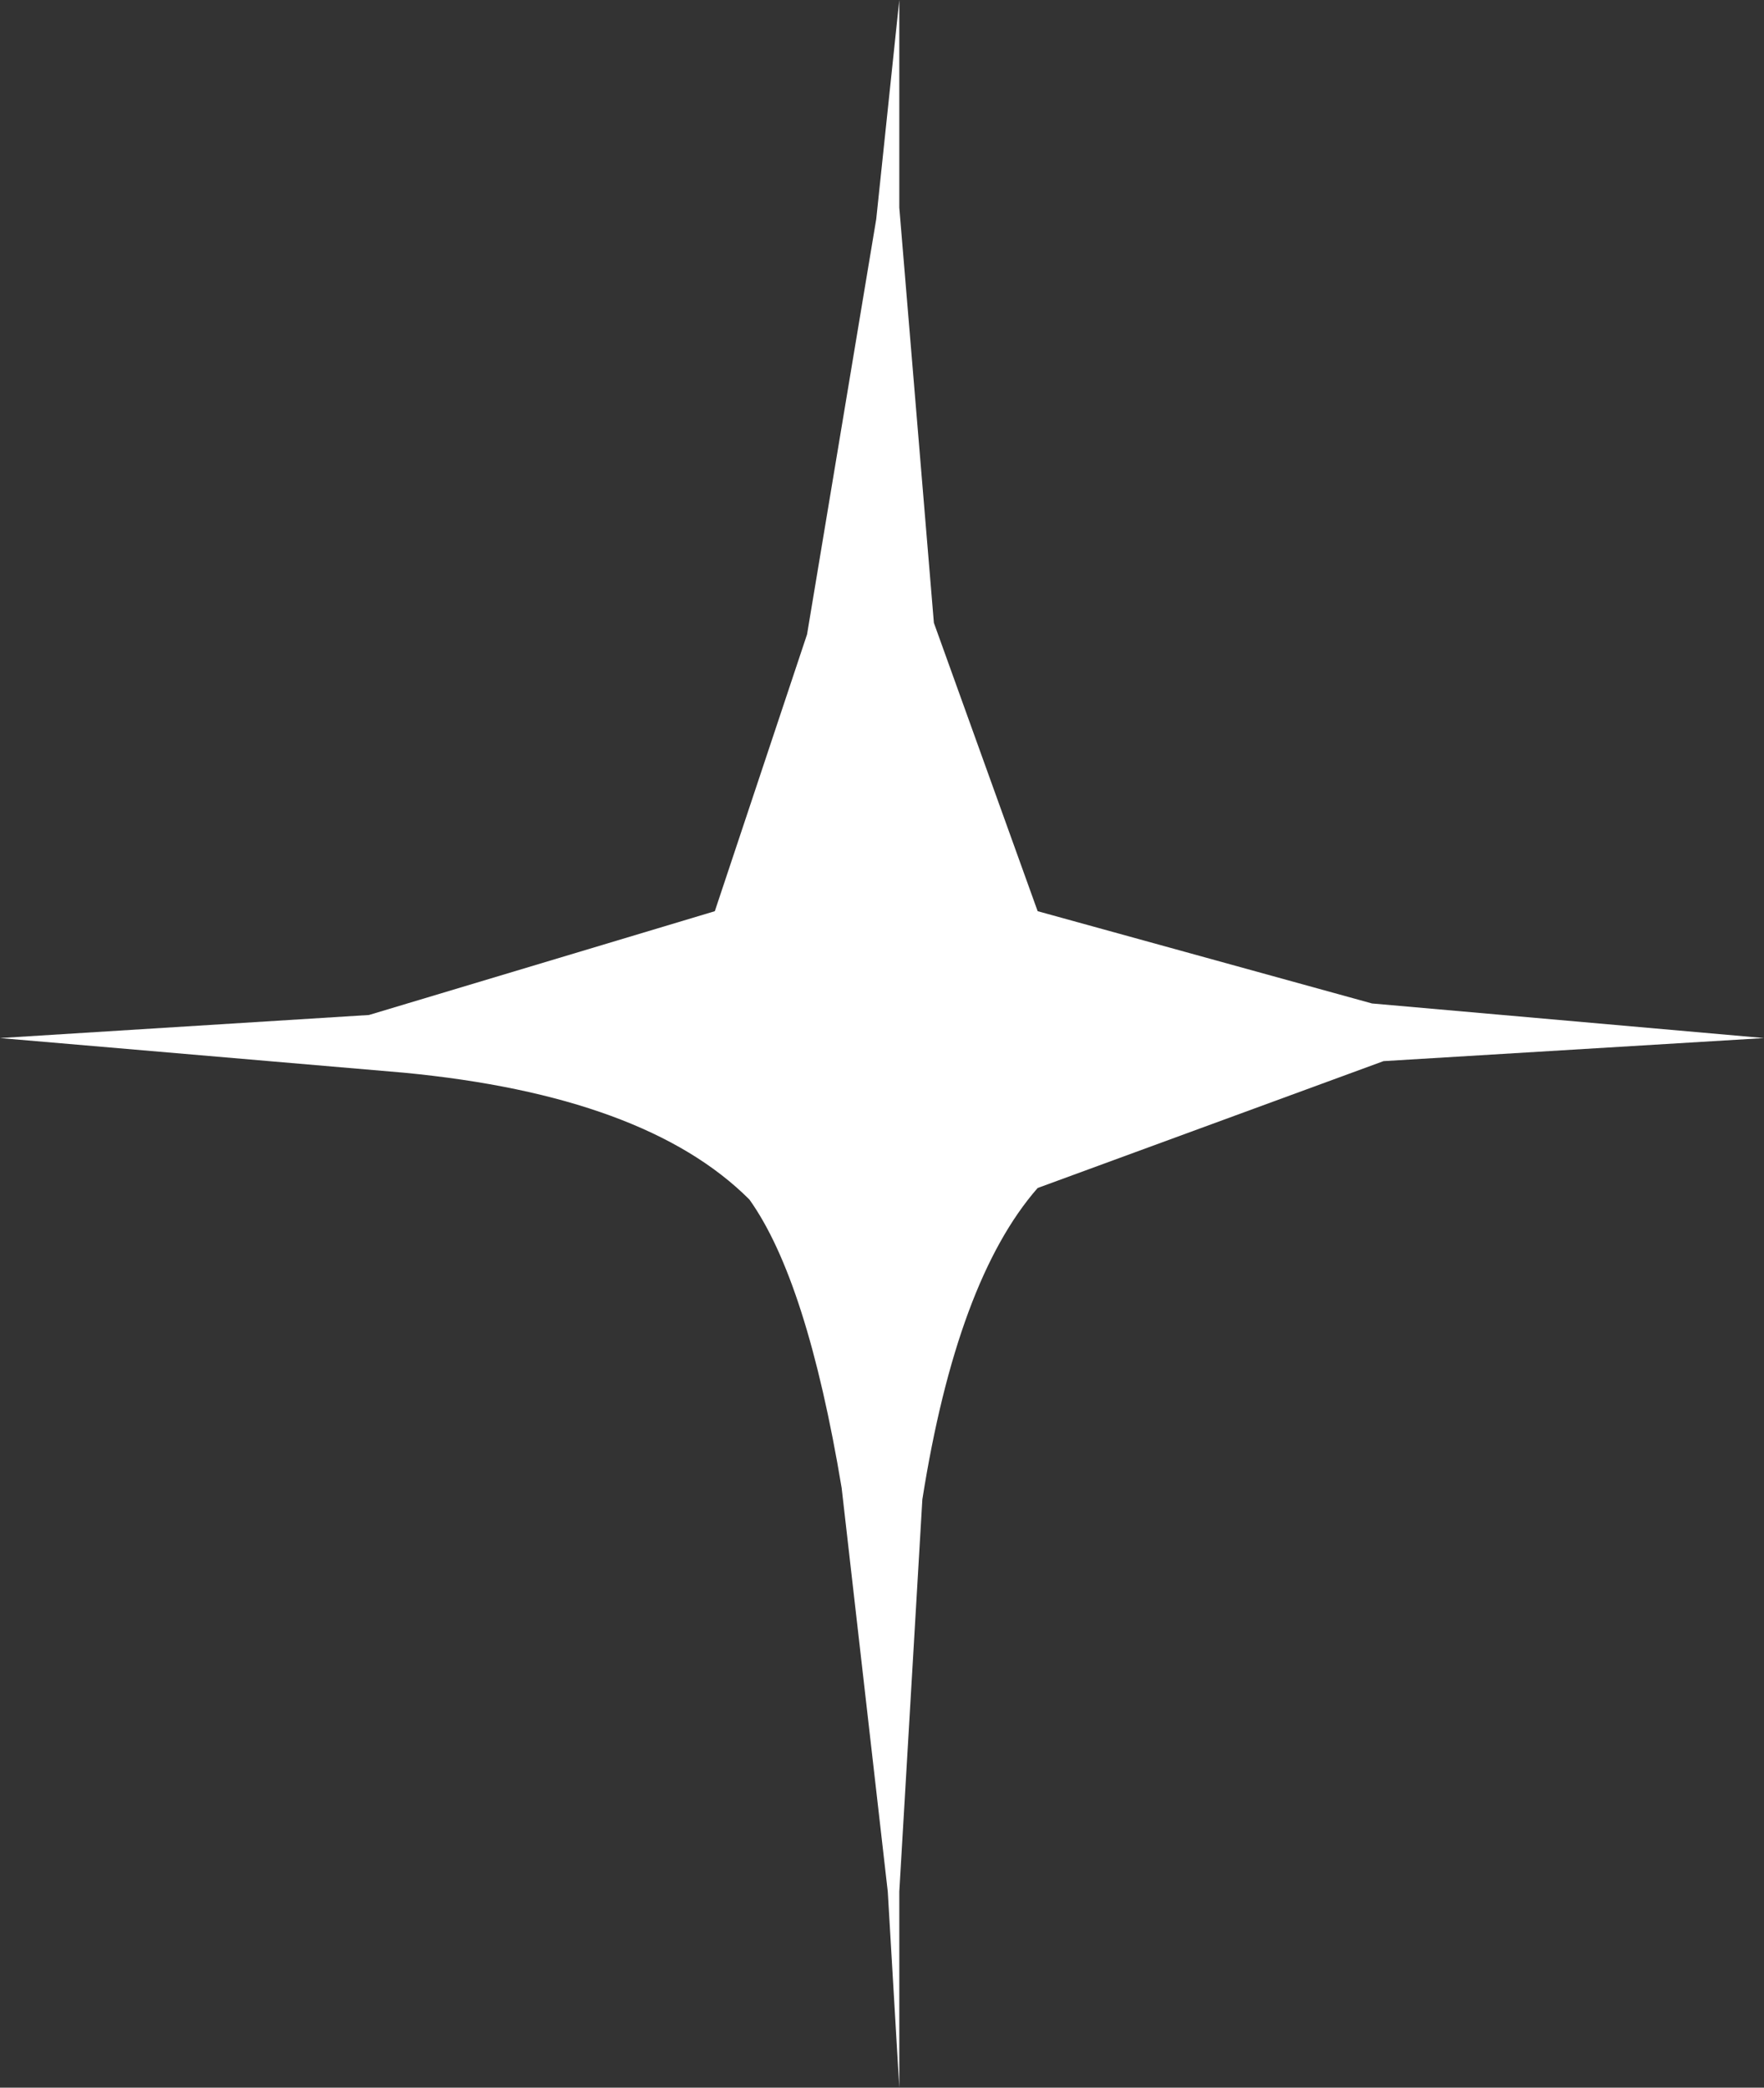
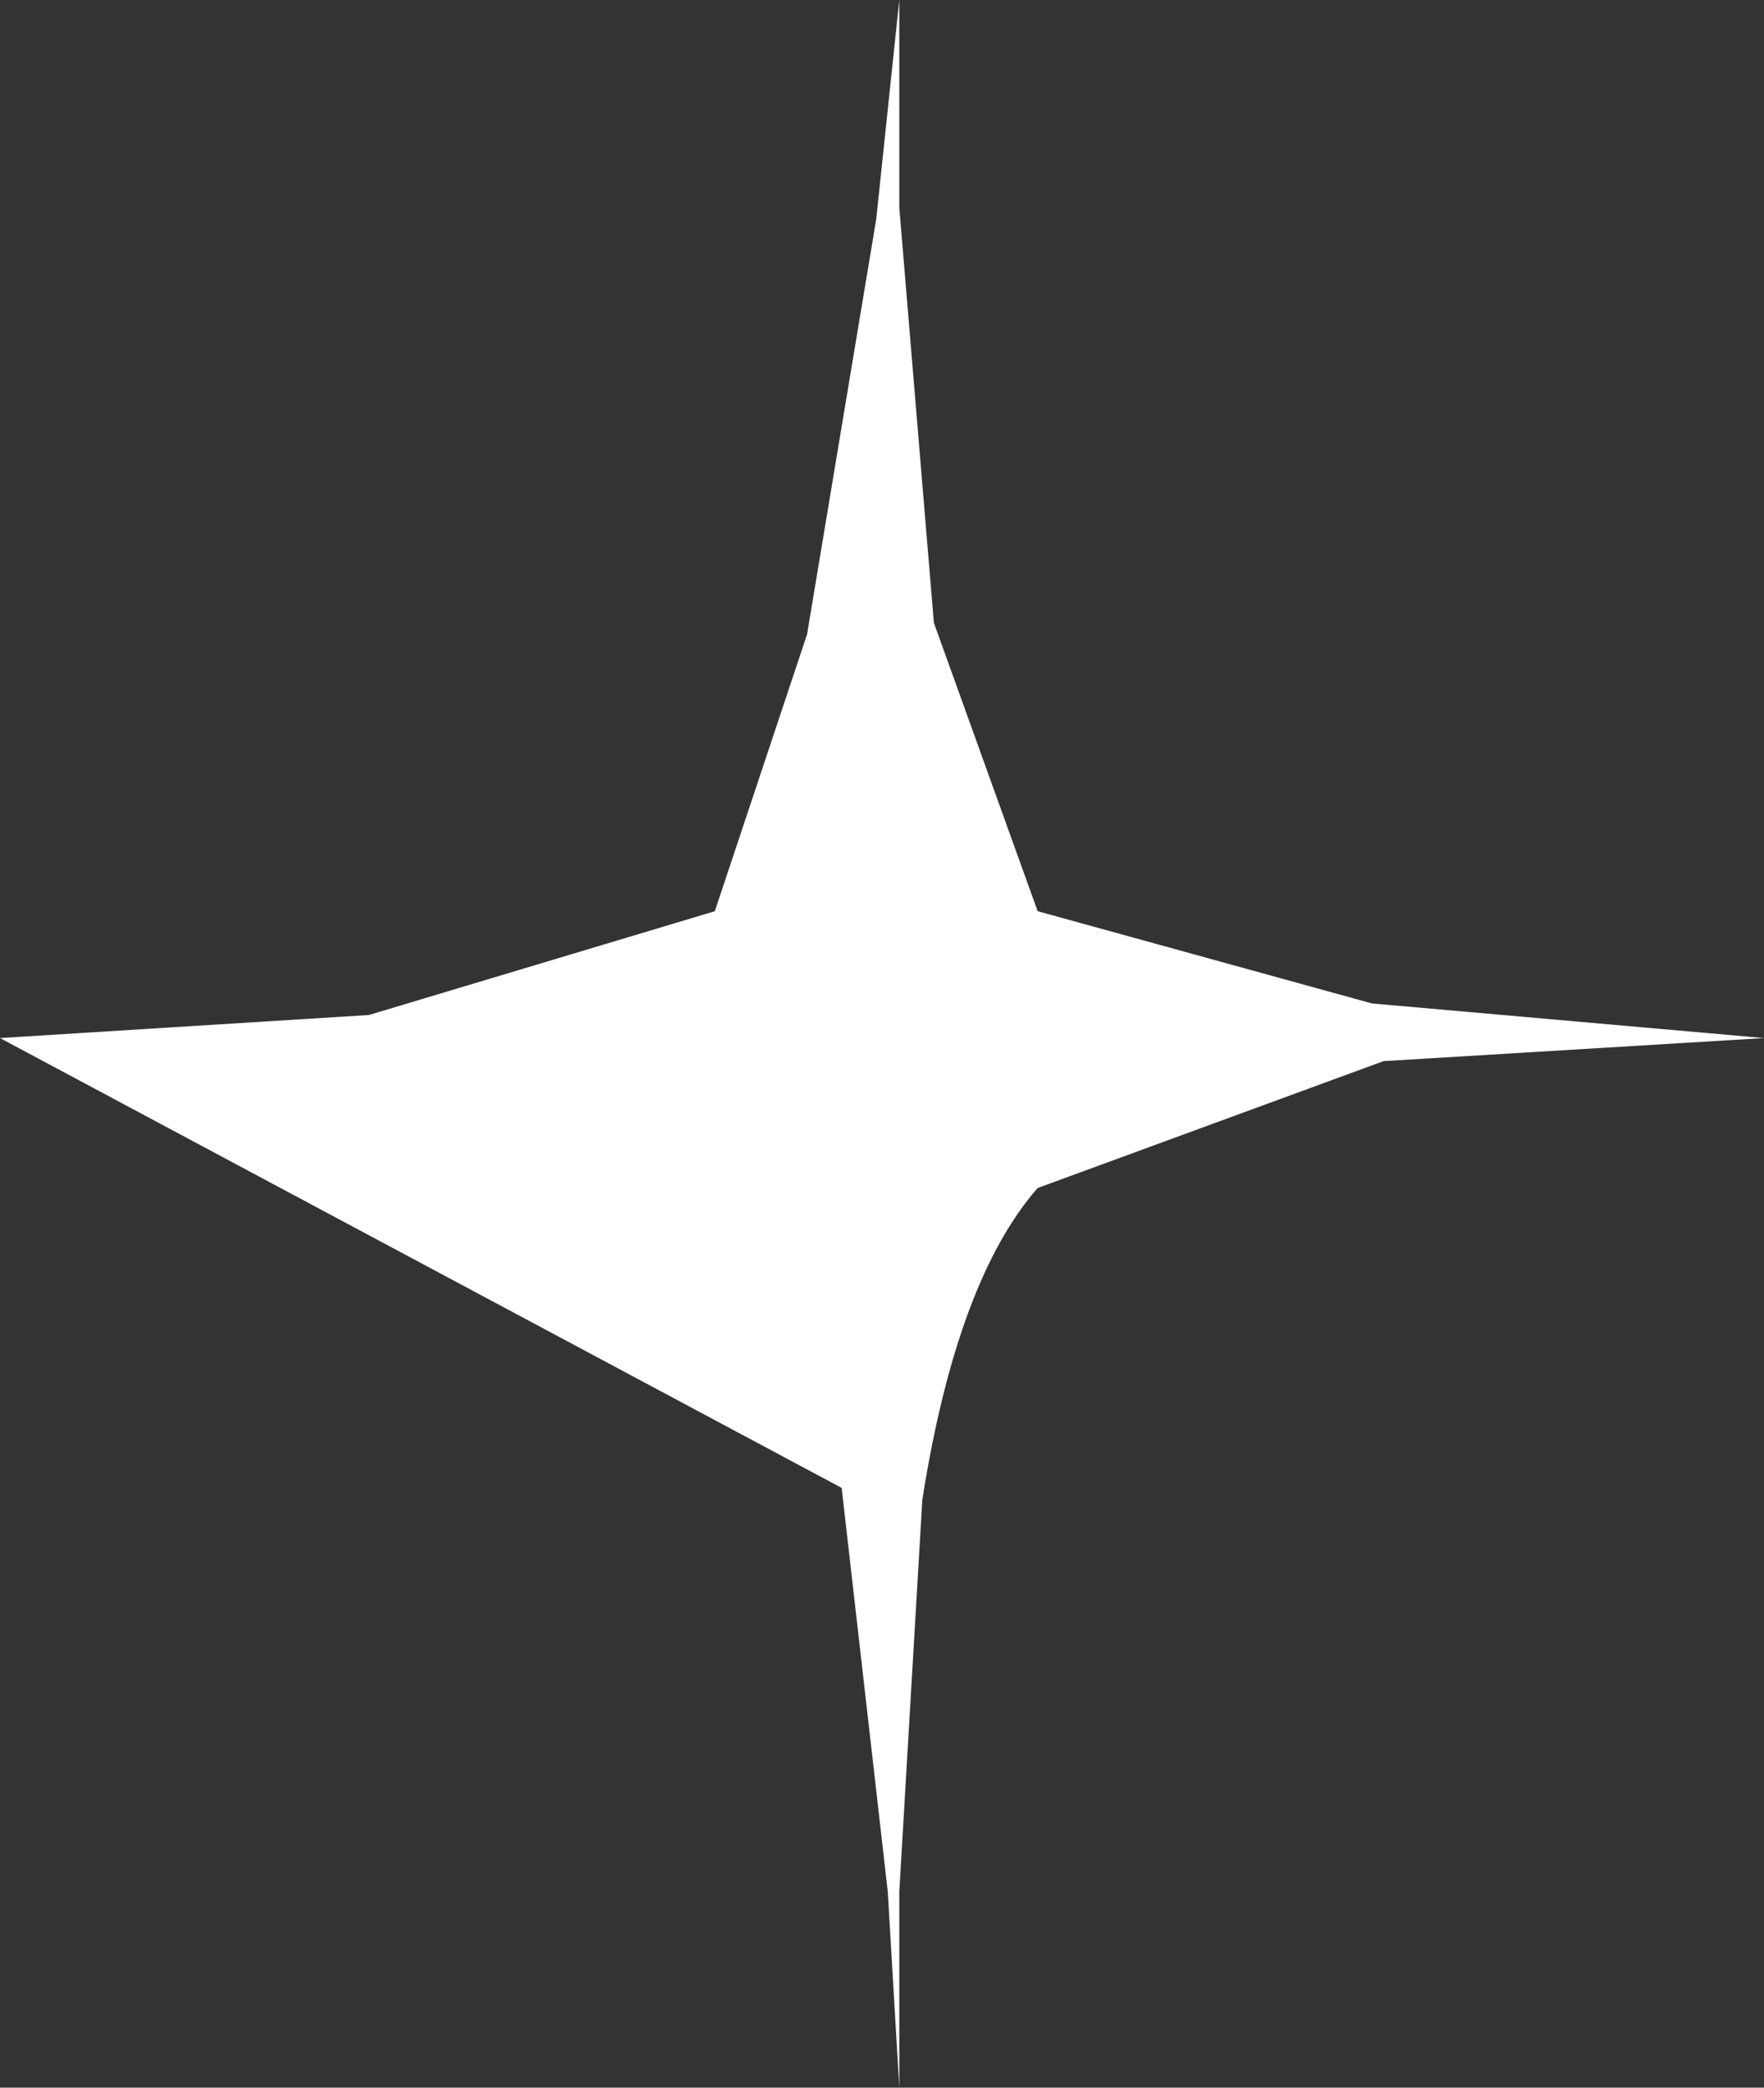
<svg xmlns="http://www.w3.org/2000/svg" height="9.05px" width="7.65px">
  <rect width="100%" height="100%" fill="#333333" stroke="none" />
  <g transform="matrix(1.0, 0.0, 0.0, 1.0, 19.65, 8.85)">
-     <path d="M-13.7 -4.5 L-12.0 -4.35 -13.65 -4.25 -15.15 -3.7 Q-15.5 -3.3 -15.65 -2.35 L-15.75 -0.65 -15.75 0.2 -15.8 -0.65 -16.0 -2.4 Q-16.15 -3.3 -16.4 -3.65 -16.85 -4.1 -17.9 -4.2 L-19.65 -4.35 -18.05 -4.45 -16.55 -4.9 -16.15 -6.1 -15.85 -7.9 -15.75 -8.85 -15.75 -7.95 -15.6 -6.15 -15.15 -4.9 -13.7 -4.5" fill="#ffffff" fill-rule="evenodd" stroke="none" />
+     <path d="M-13.7 -4.5 L-12.0 -4.35 -13.65 -4.25 -15.15 -3.7 Q-15.5 -3.3 -15.65 -2.35 L-15.75 -0.65 -15.75 0.2 -15.8 -0.65 -16.0 -2.4 L-19.65 -4.35 -18.05 -4.45 -16.55 -4.9 -16.15 -6.1 -15.85 -7.9 -15.75 -8.85 -15.75 -7.95 -15.6 -6.15 -15.15 -4.9 -13.7 -4.5" fill="#ffffff" fill-rule="evenodd" stroke="none" />
  </g>
</svg>